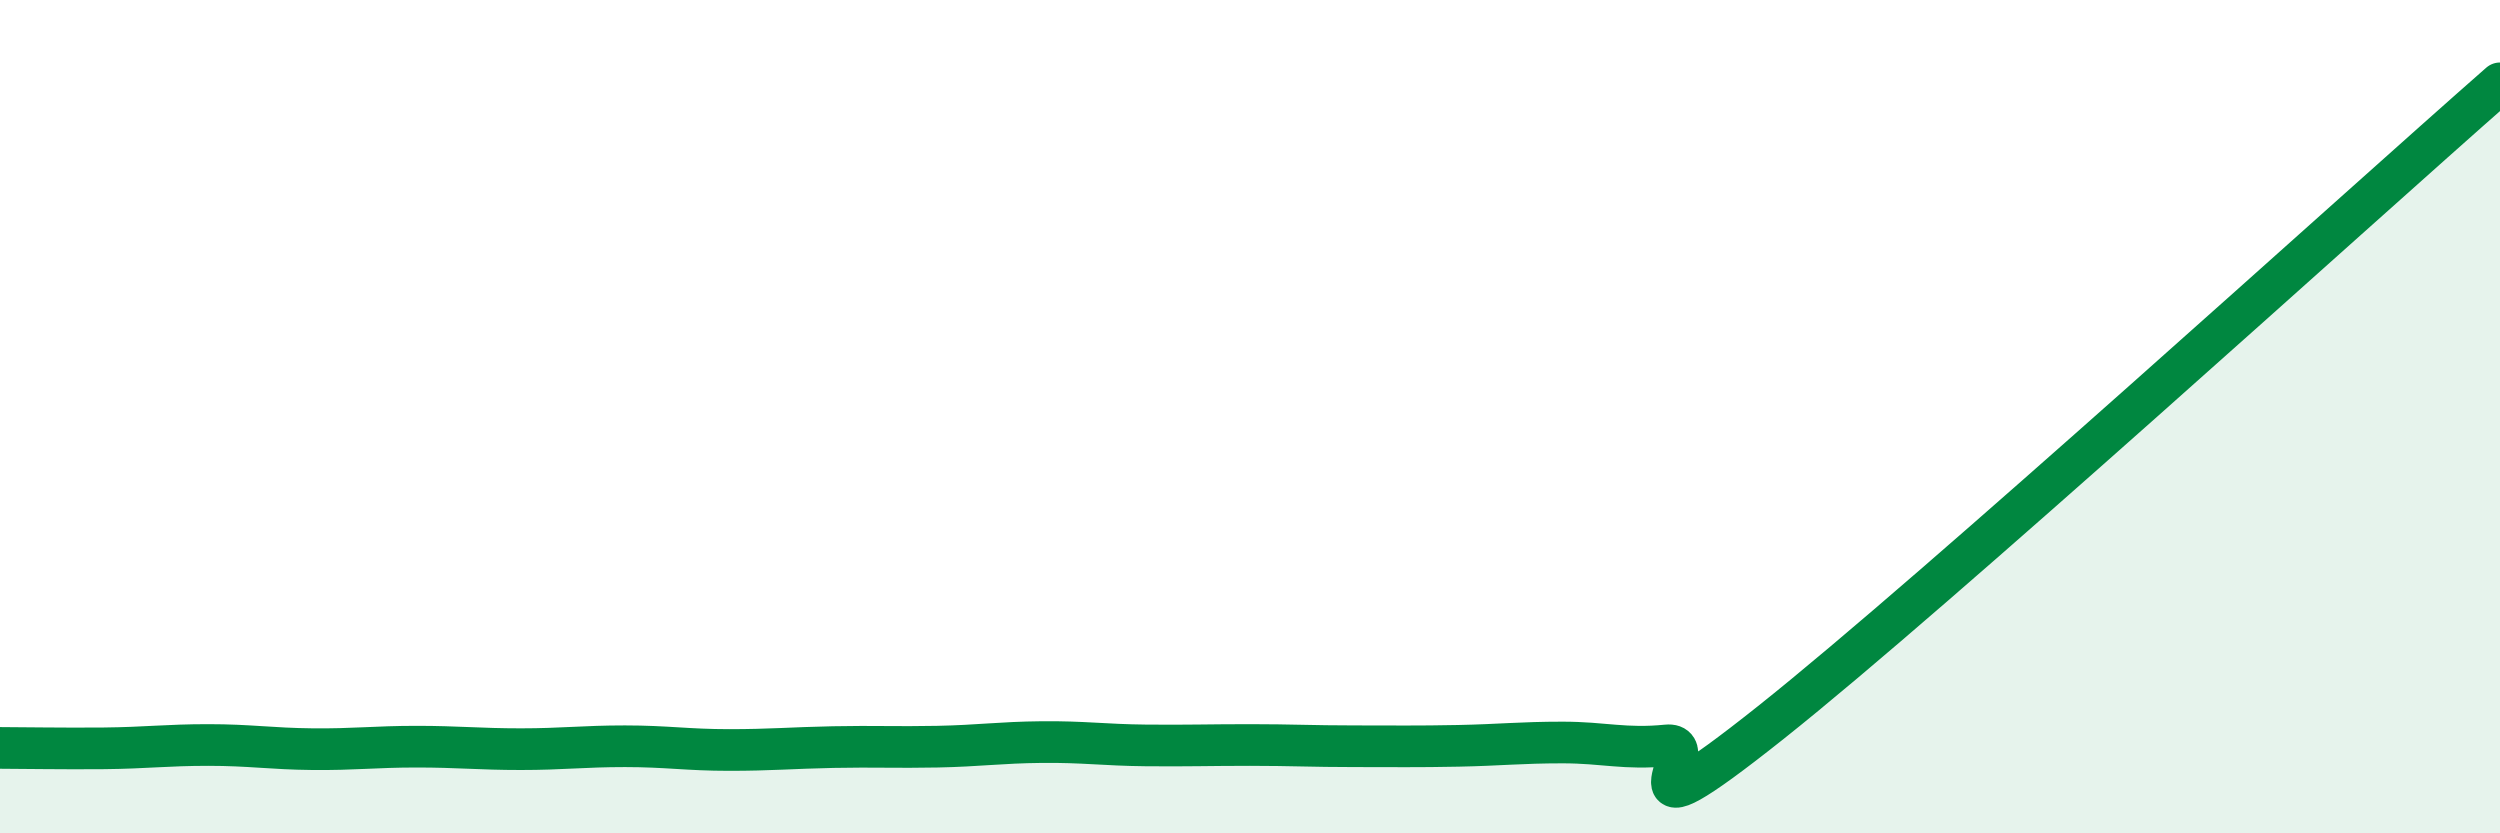
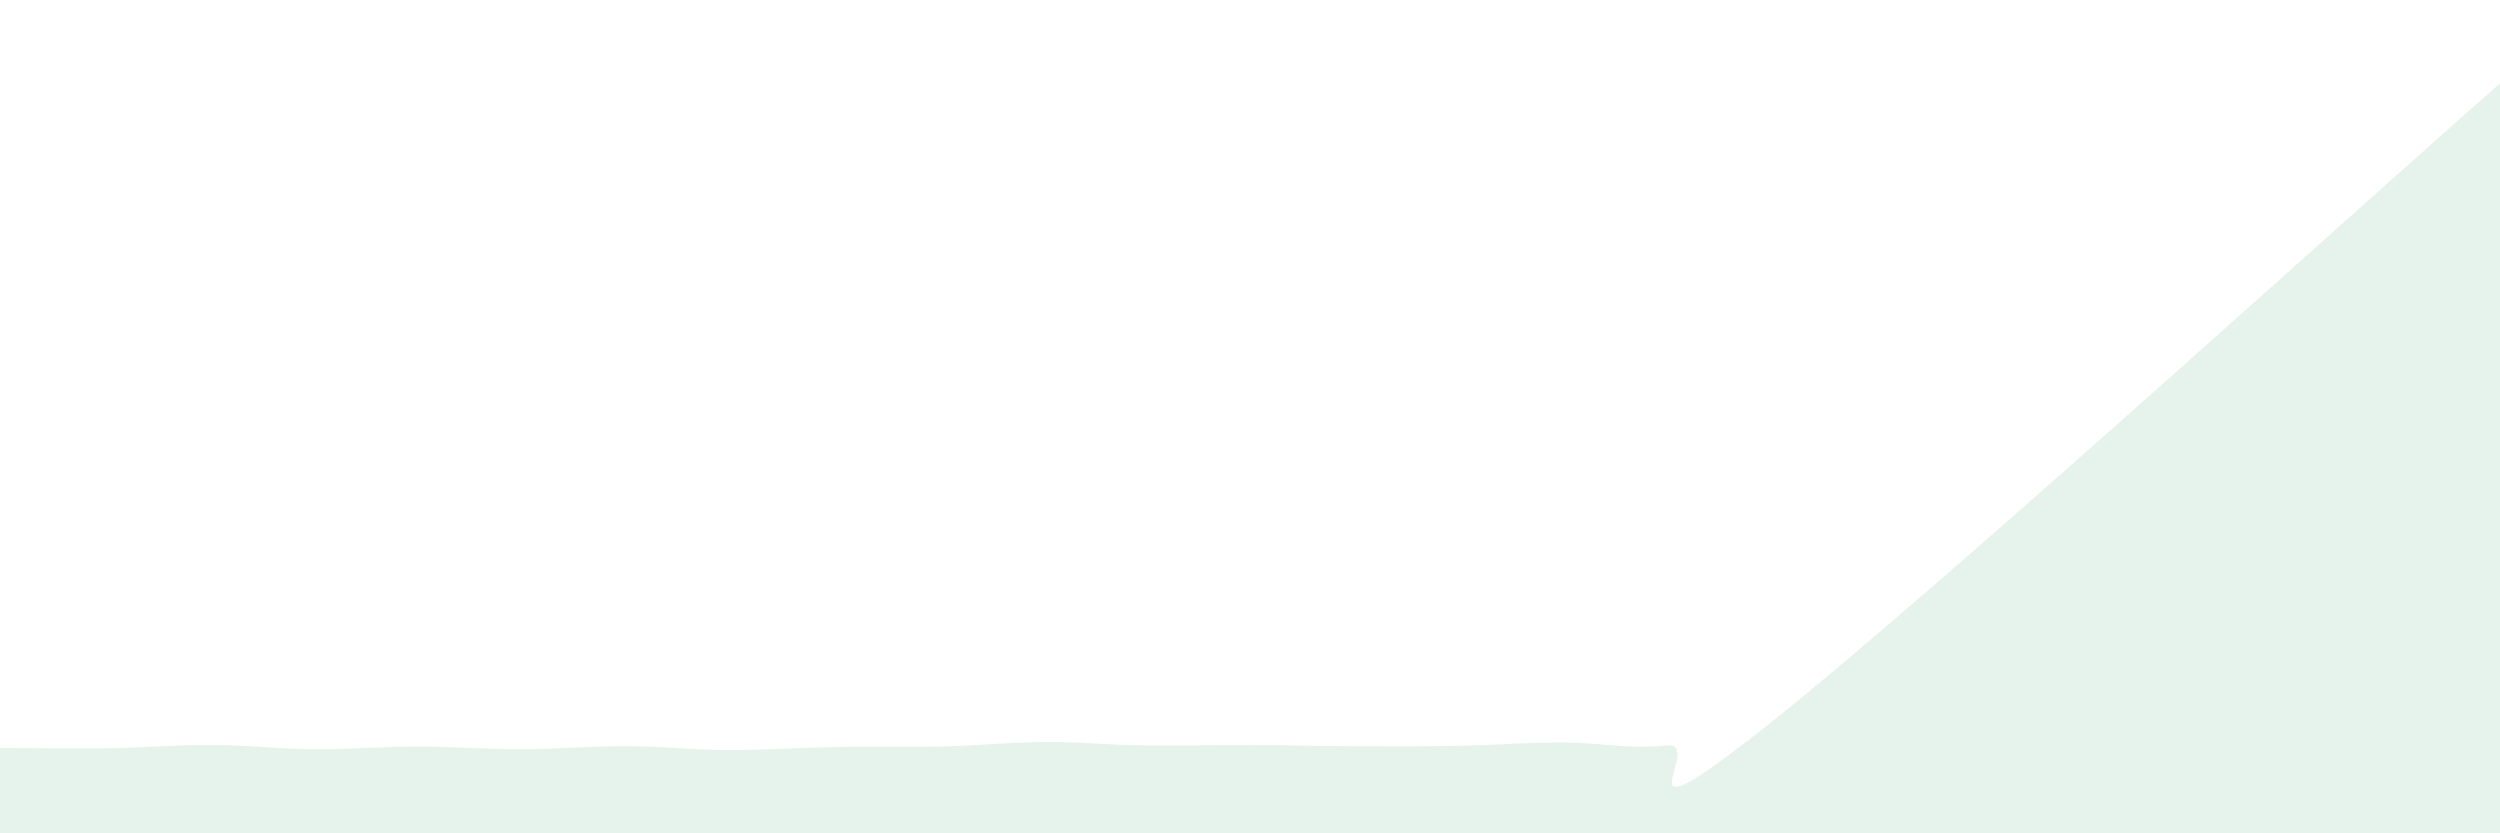
<svg xmlns="http://www.w3.org/2000/svg" width="60" height="20" viewBox="0 0 60 20">
  <path d="M 0,17.95 C 0.5,17.95 1.5,17.97 2.5,17.96 C 3.5,17.95 4,17.88 5,17.88 C 6,17.88 6.5,17.97 7.5,17.98 C 8.5,17.99 9,17.92 10,17.92 C 11,17.92 11.5,17.98 12.5,17.98 C 13.5,17.98 14,17.91 15,17.91 C 16,17.91 16.5,18 17.5,18 C 18.5,18 19,17.95 20,17.93 C 21,17.91 21.5,17.94 22.5,17.92 C 23.5,17.9 24,17.82 25,17.81 C 26,17.8 26.5,17.88 27.5,17.89 C 28.5,17.9 29,17.88 30,17.88 C 31,17.88 31.5,17.91 32.5,17.91 C 33.5,17.91 34,17.92 35,17.9 C 36,17.88 36.5,17.82 37.5,17.82 C 38.5,17.82 39,17.99 40,17.89 C 41,17.79 38.5,20.52 42.5,17.34 C 46.5,14.16 56.5,5.07 60,2L60 20L0 20Z" fill="#008740" opacity="0.1" stroke-linecap="round" stroke-linejoin="round" />
-   <path d="M 0,17.95 C 0.5,17.95 1.5,17.97 2.5,17.96 C 3.5,17.95 4,17.88 5,17.88 C 6,17.88 6.5,17.97 7.5,17.98 C 8.5,17.99 9,17.92 10,17.92 C 11,17.92 11.5,17.98 12.5,17.98 C 13.5,17.98 14,17.91 15,17.91 C 16,17.91 16.5,18 17.5,18 C 18.5,18 19,17.95 20,17.93 C 21,17.91 21.5,17.94 22.5,17.92 C 23.5,17.9 24,17.82 25,17.81 C 26,17.8 26.5,17.88 27.5,17.89 C 28.5,17.9 29,17.88 30,17.88 C 31,17.88 31.5,17.91 32.5,17.91 C 33.5,17.91 34,17.92 35,17.9 C 36,17.88 36.5,17.82 37.5,17.82 C 38.5,17.82 39,17.99 40,17.89 C 41,17.79 38.5,20.52 42.5,17.34 C 46.5,14.16 56.5,5.07 60,2" stroke="#008740" stroke-width="1" fill="none" stroke-linecap="round" stroke-linejoin="round" />
</svg>